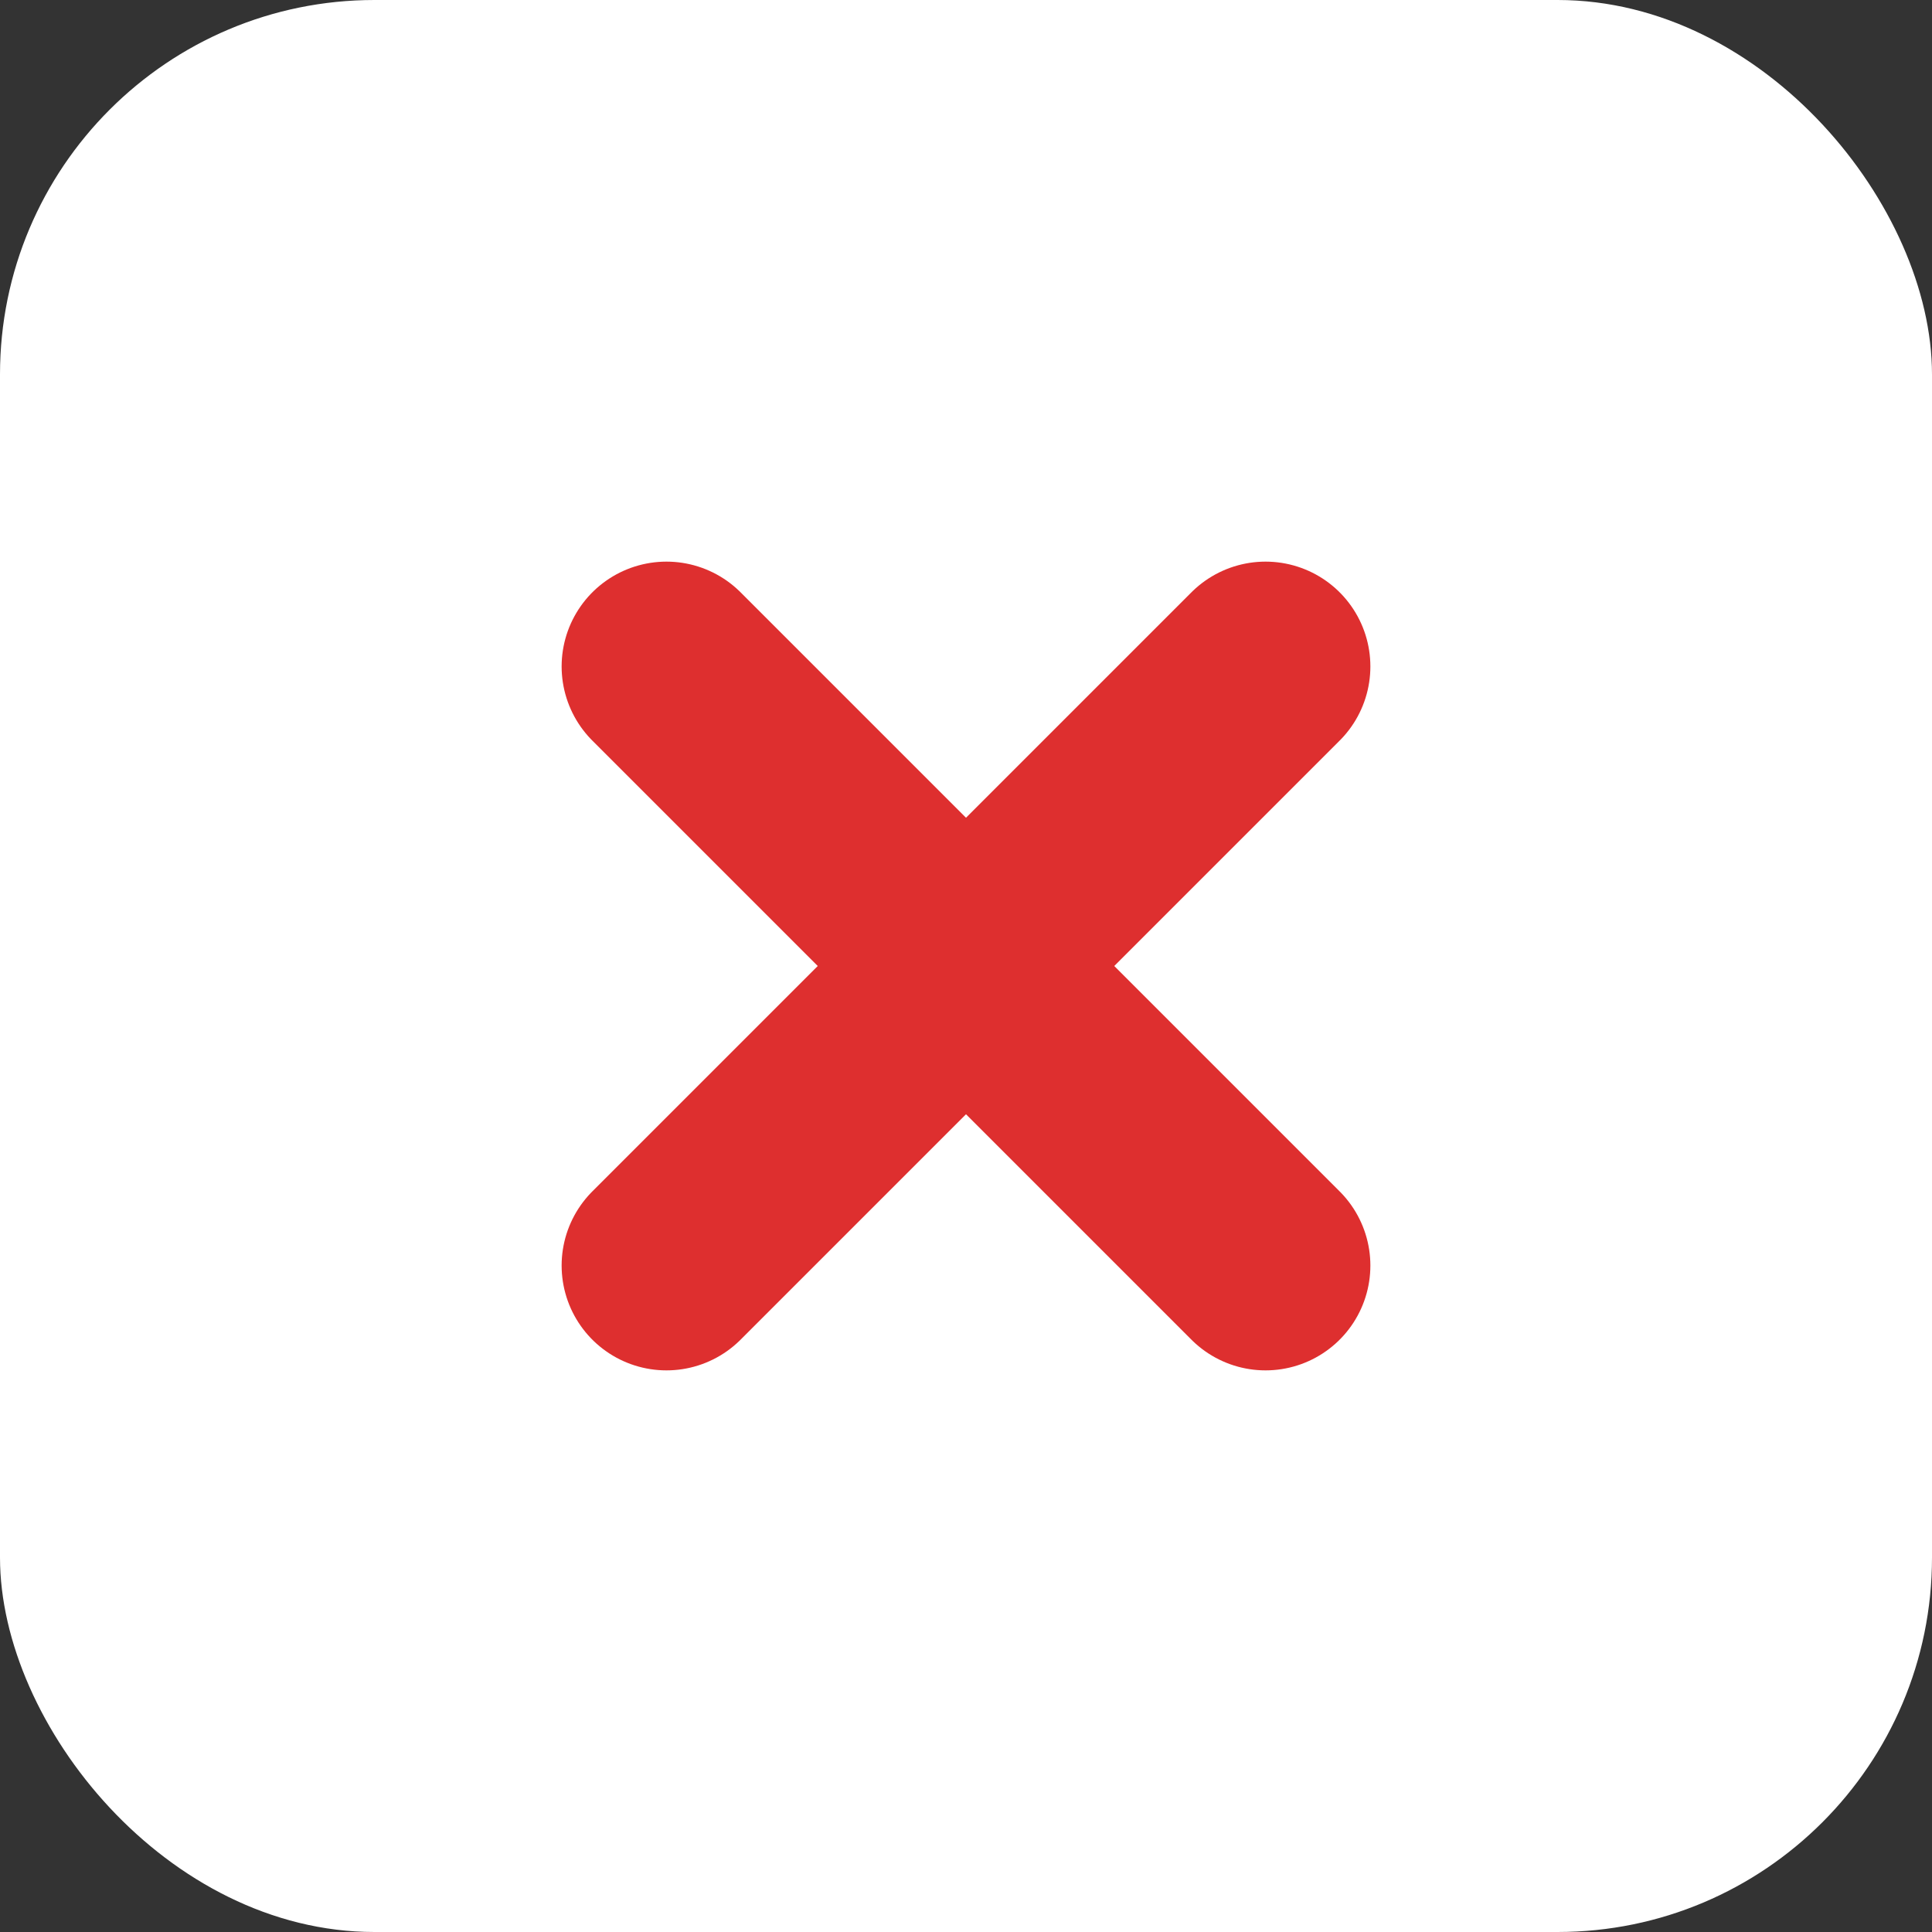
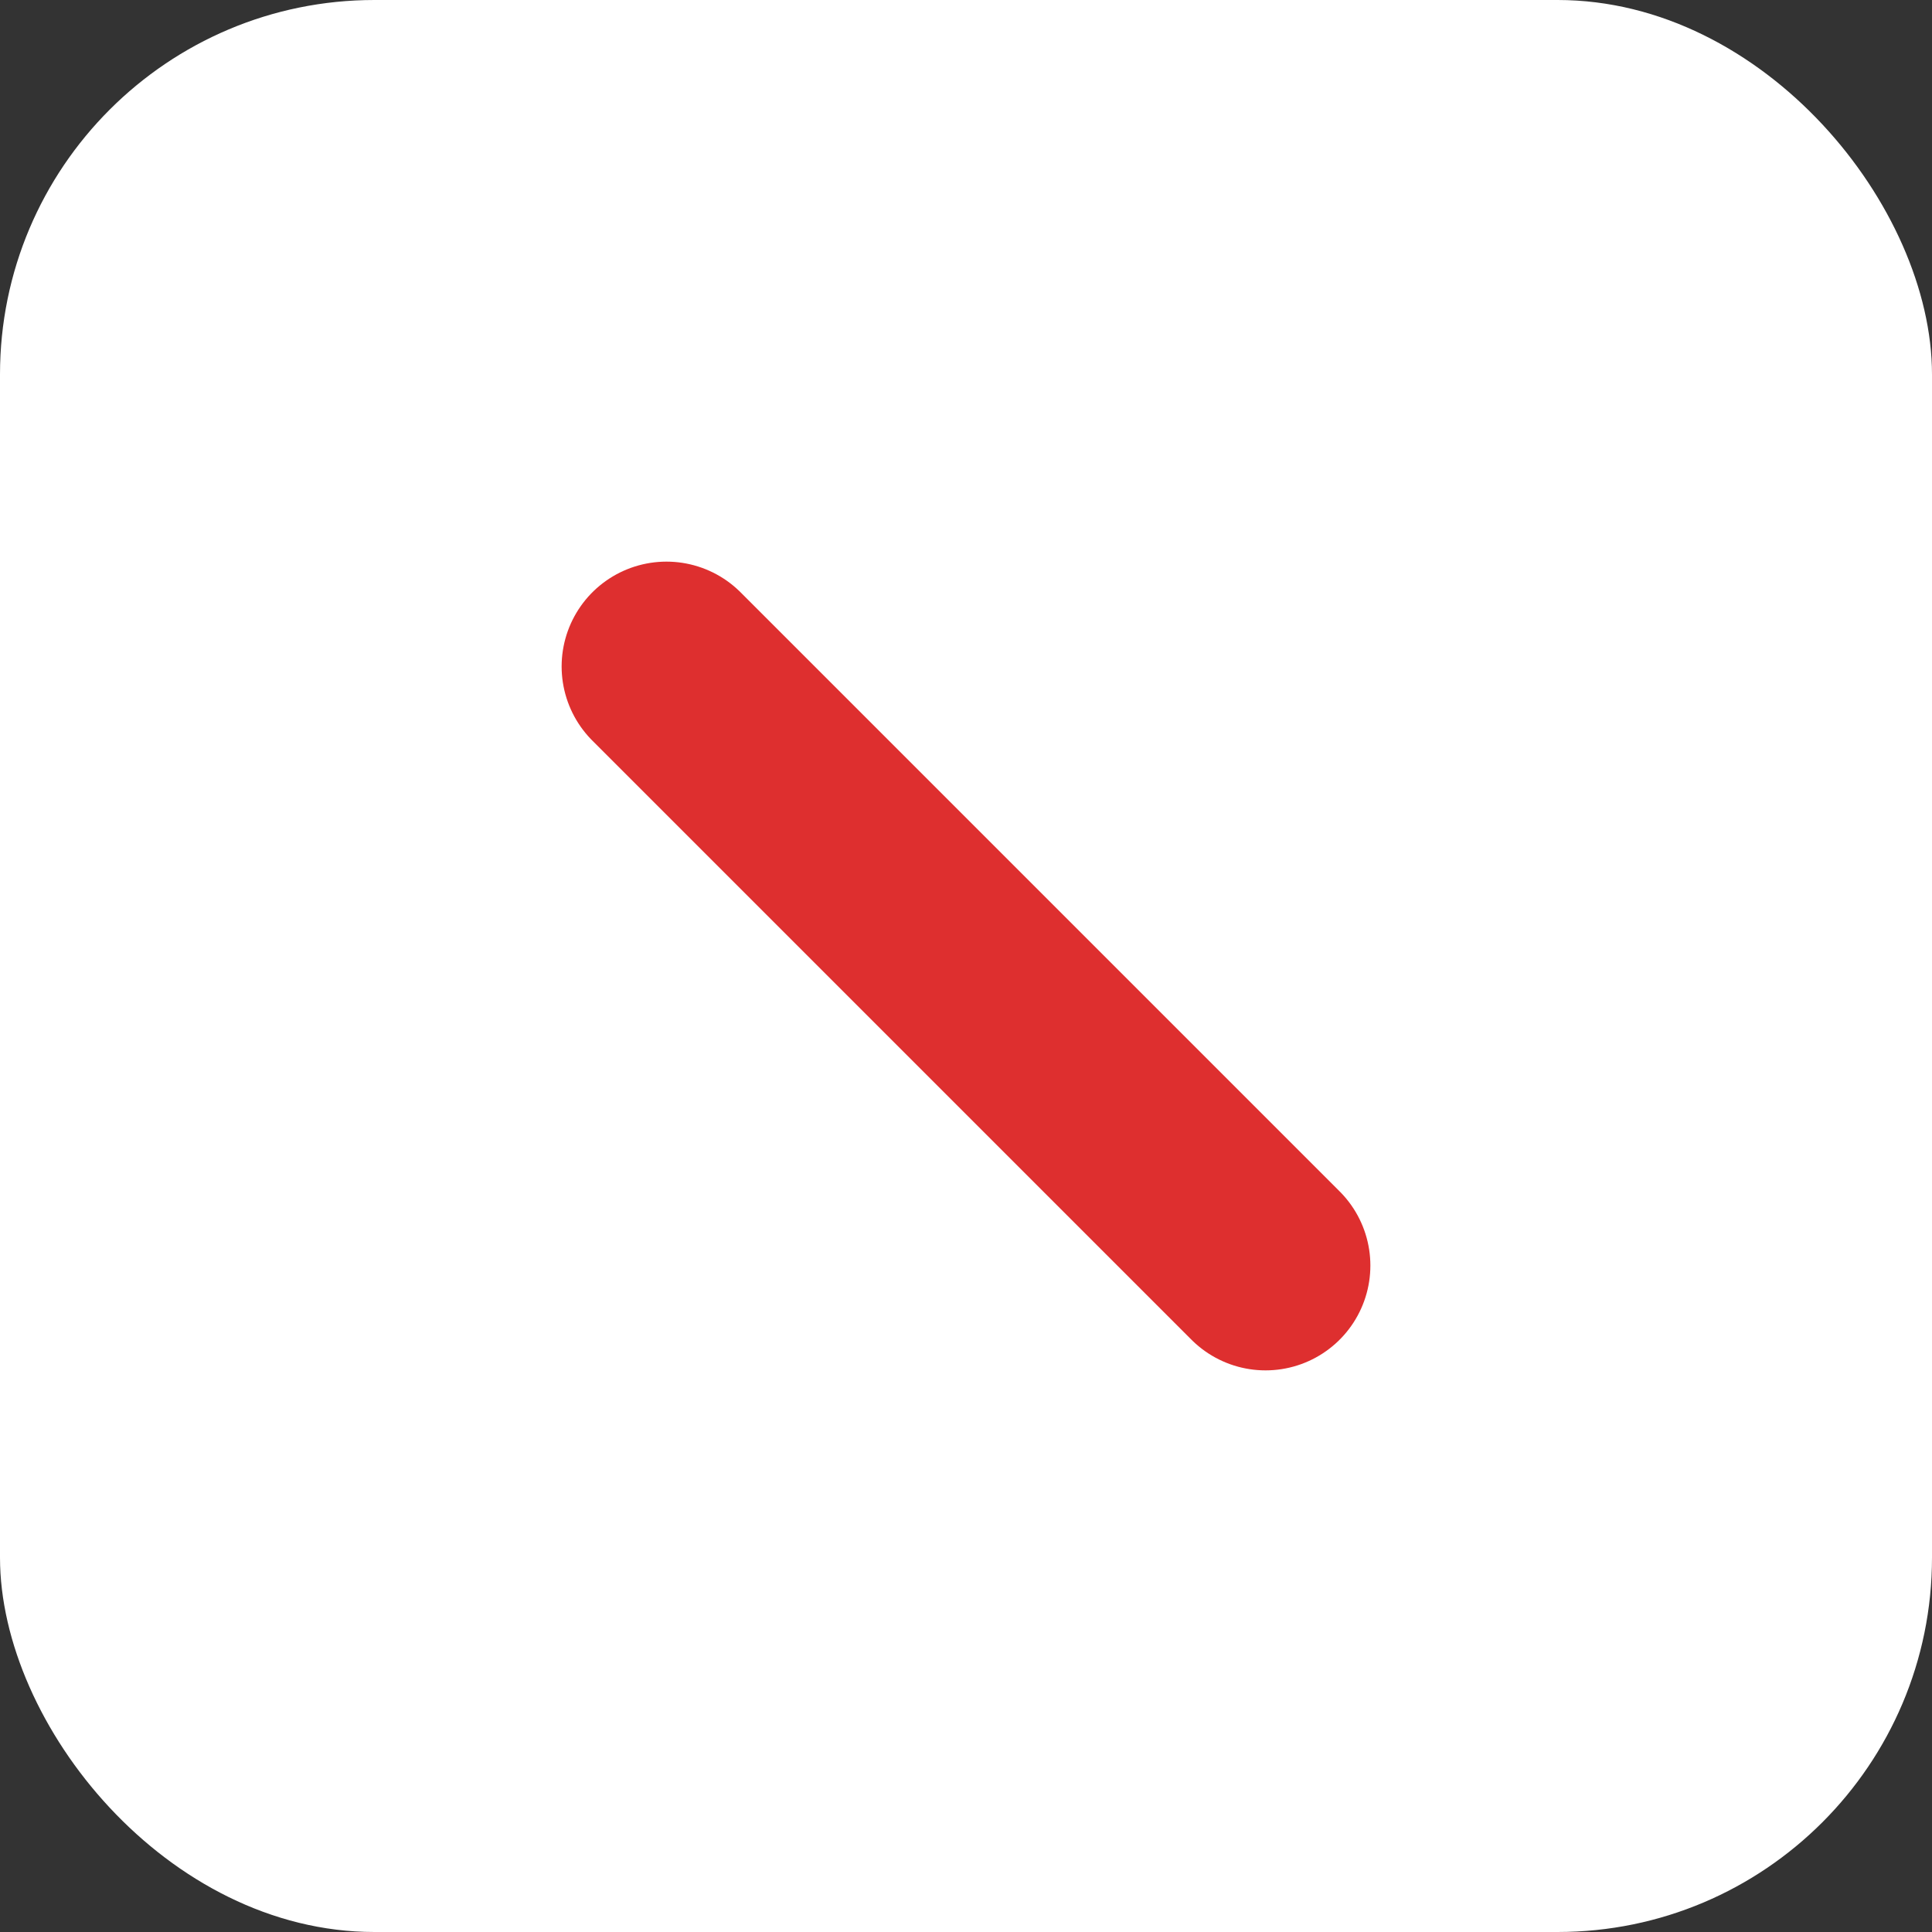
<svg xmlns="http://www.w3.org/2000/svg" width="129" height="129" viewBox="0 0 129 129">
  <rect x="0" y="0" width="129" height="129" fill="#333333" stroke="none" />
  <g id="x" transform="translate(-962 -631)">
    <rect id="사각형_744" data-name="사각형 744" width="129" height="129" rx="25" transform="translate(962 631)" fill="#fff" />
    <line id="선_126" data-name="선 126" x2="40" y2="40" transform="translate(1006.5 675.5)" fill="none" stroke="#de2f2f" stroke-linecap="round" stroke-width="14" />
-     <line id="선_127" data-name="선 127" x1="40" y2="40" transform="translate(1006.5 675.5)" fill="none" stroke="#de2f2f" stroke-linecap="round" stroke-width="14" />
  </g>
</svg>